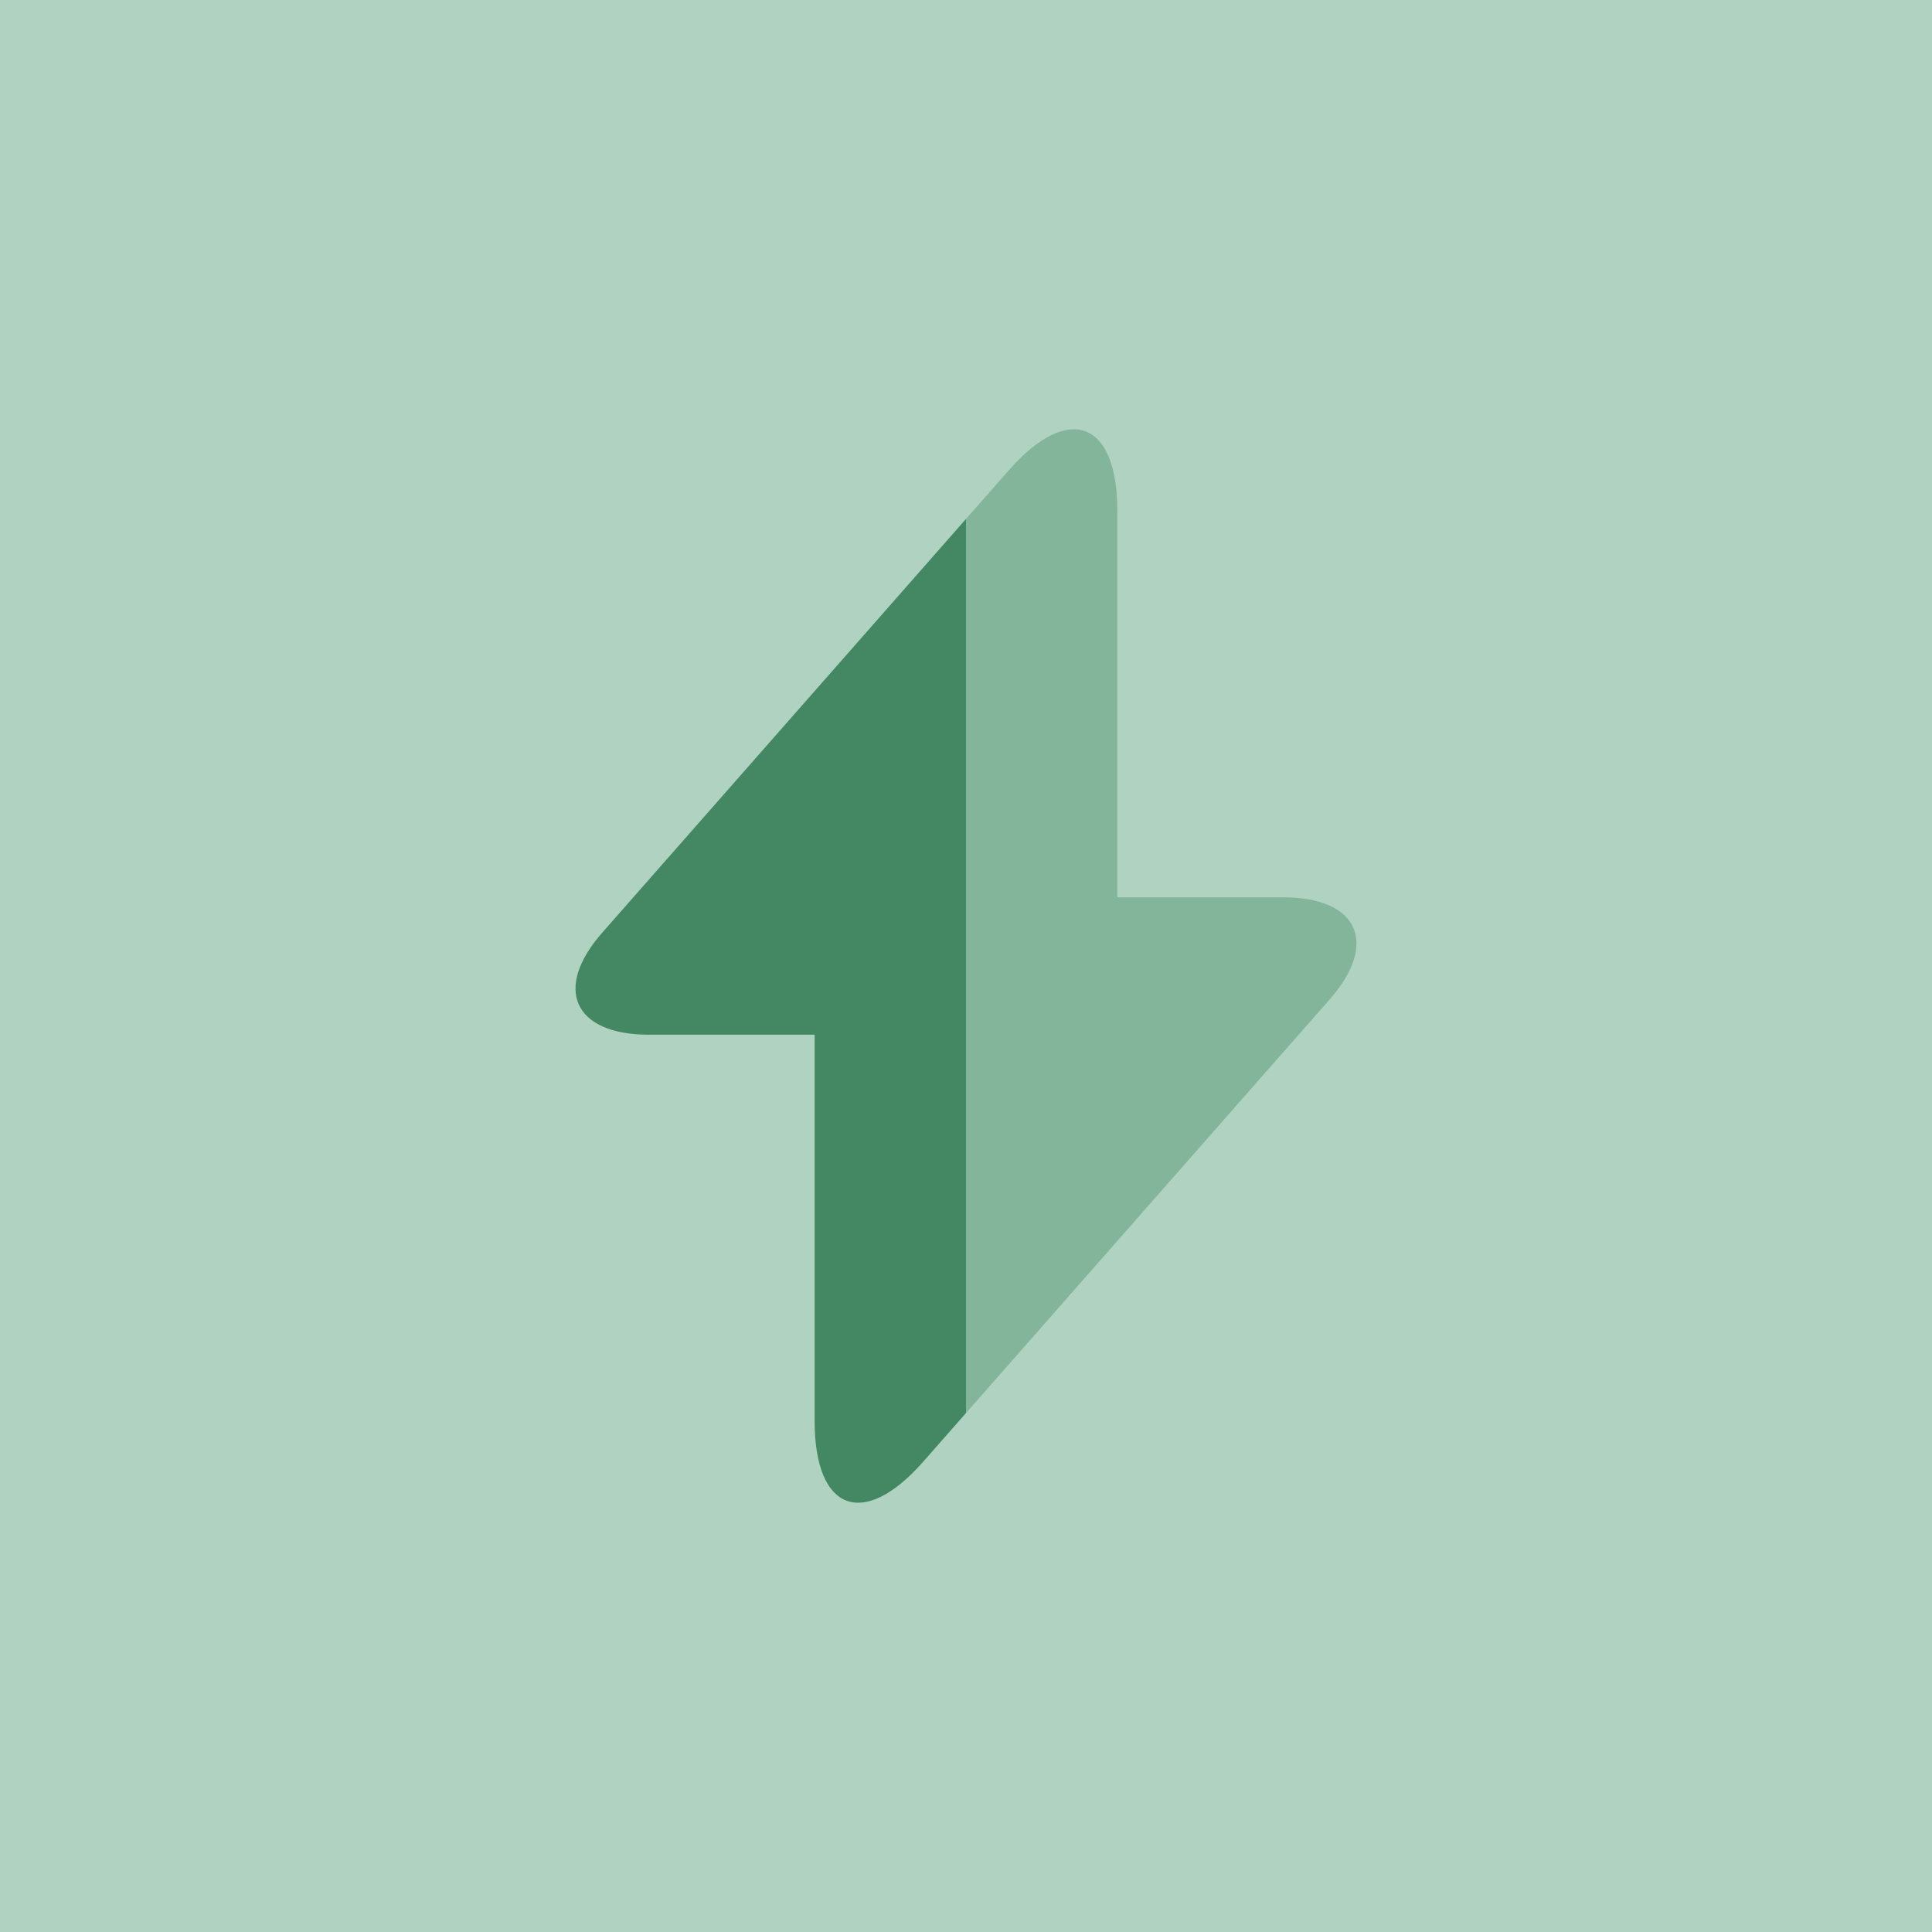
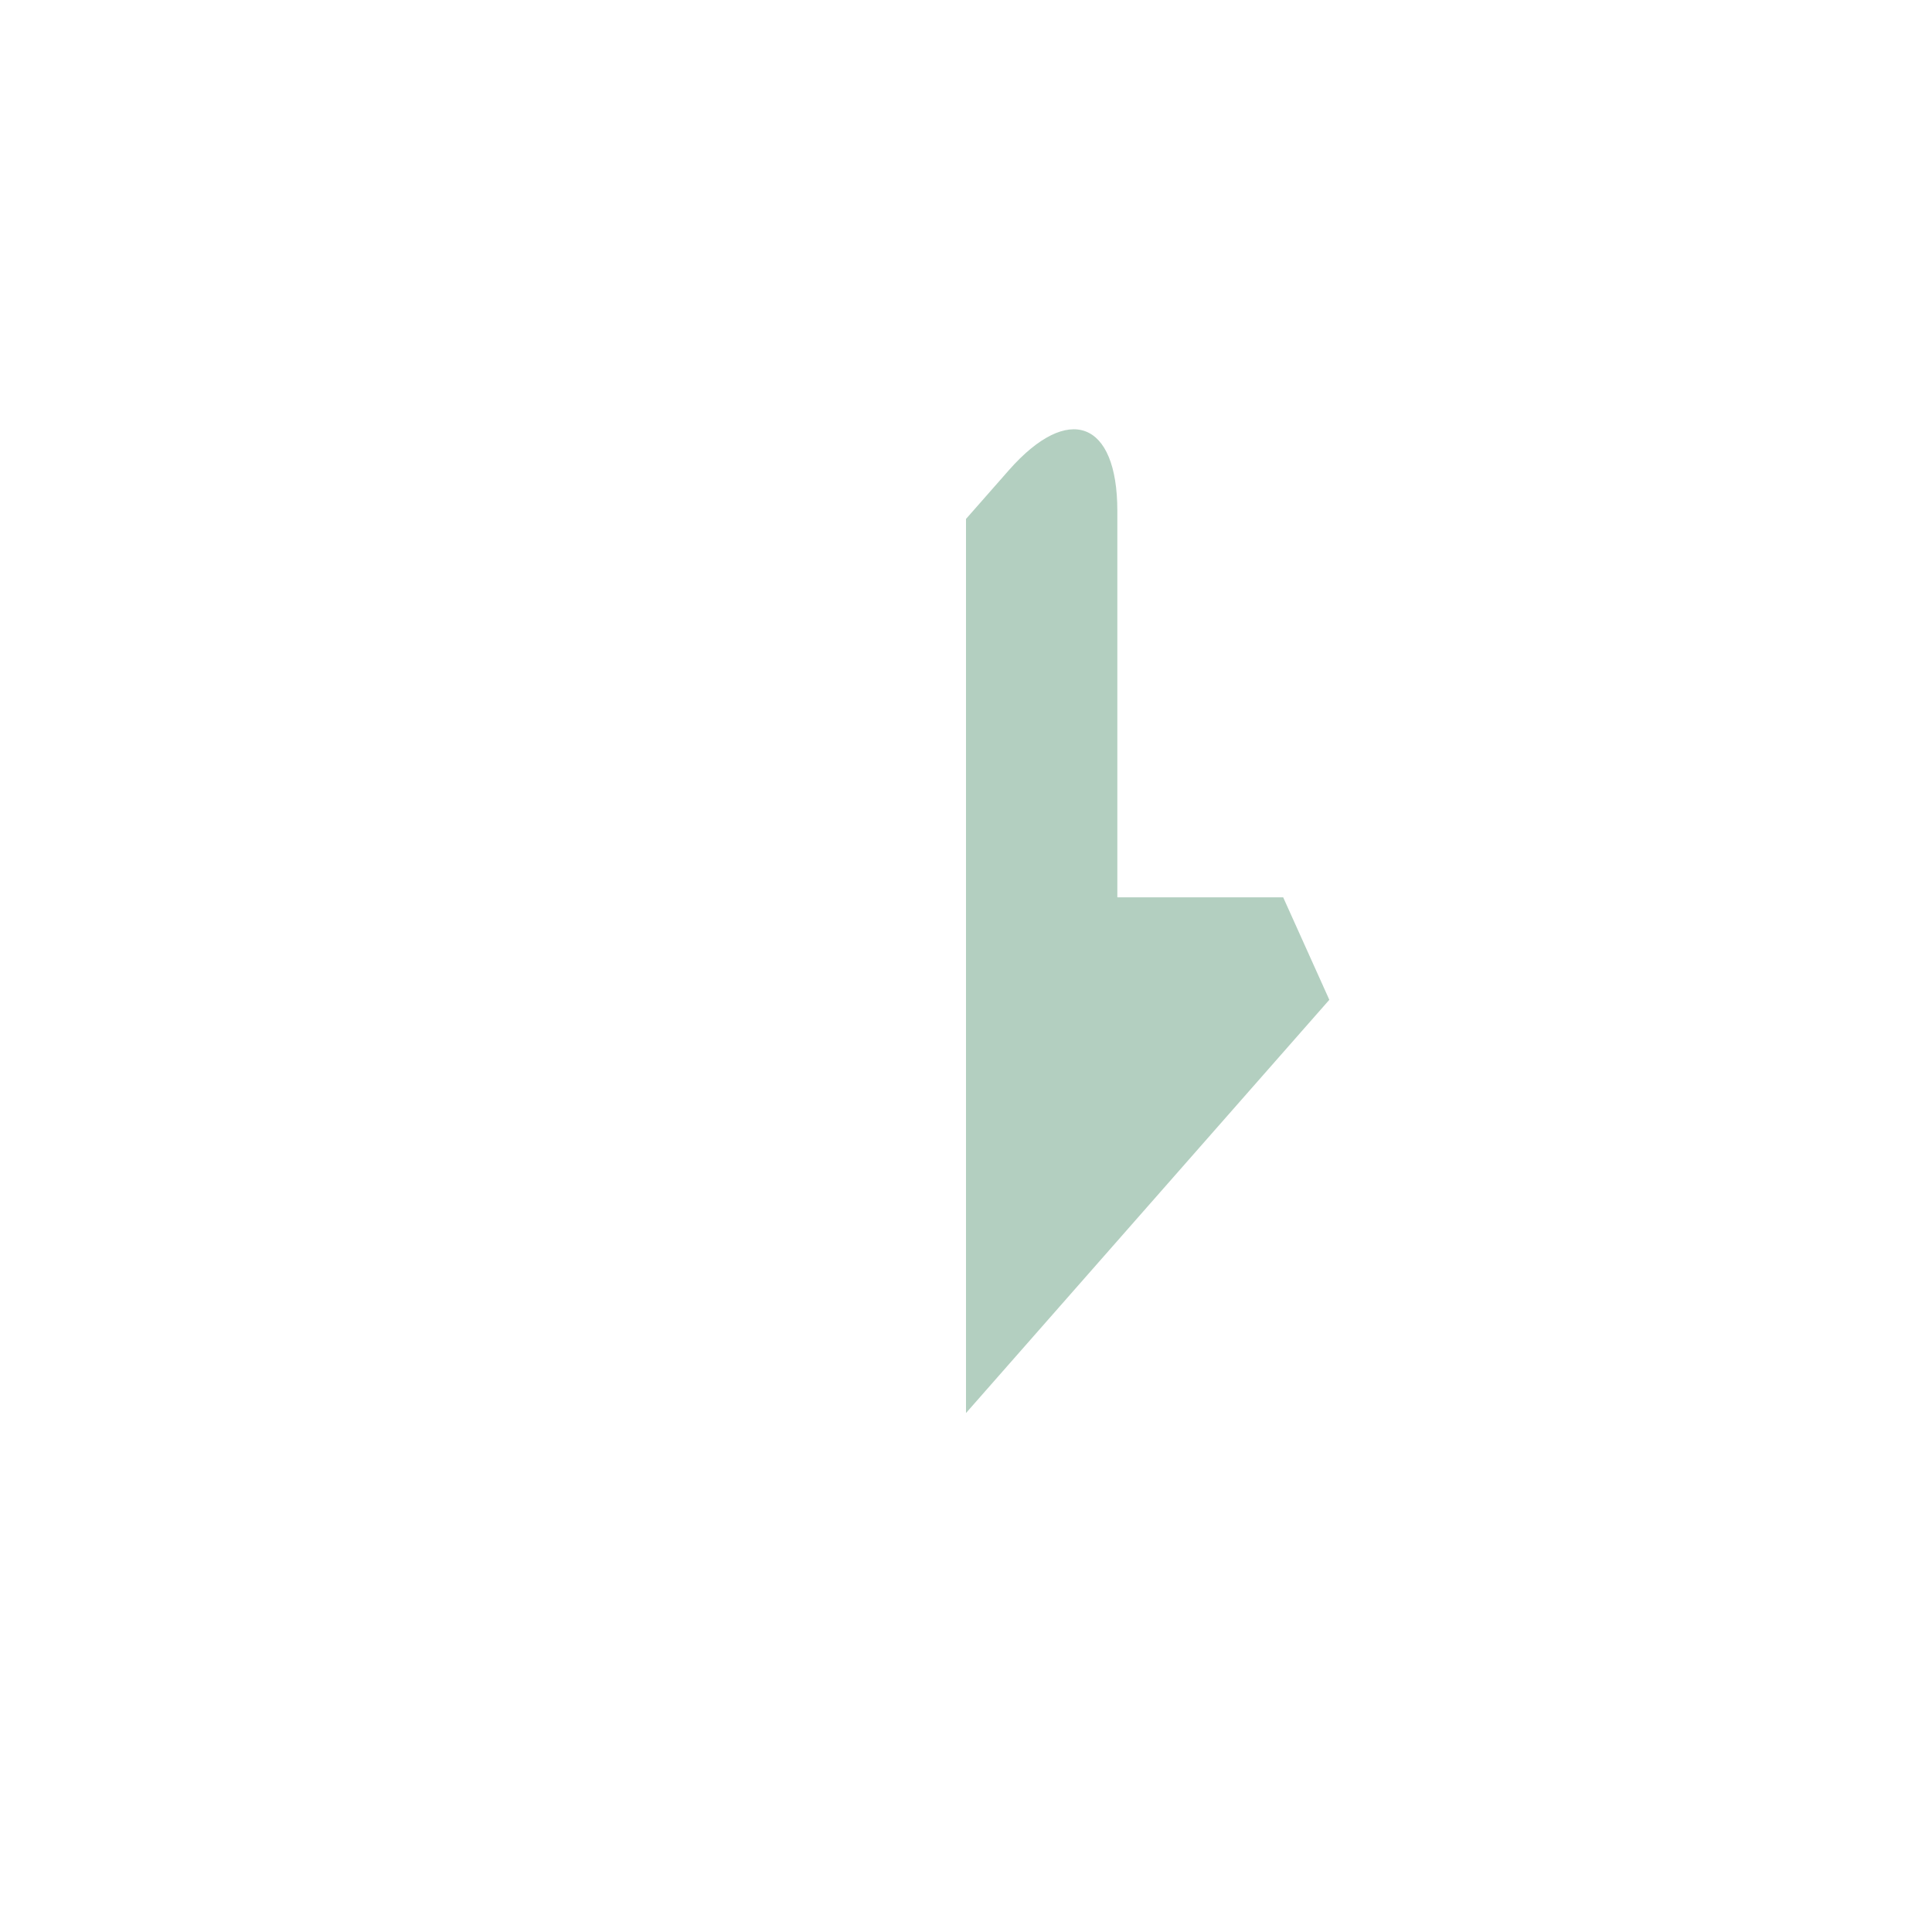
<svg xmlns="http://www.w3.org/2000/svg" width="120" height="120" viewBox="0 0 120 120" fill="none">
-   <rect width="120" height="120" fill="#AFD3C0" />
-   <path d="M59.999 32.233V87.767L57.332 90.8C53.632 95 50.599 93.867 50.599 88.267V64.267H40.299C35.632 64.267 34.332 61.4 37.432 57.9L59.999 32.233Z" fill="#438763" />
-   <path opacity="0.4" d="M82.567 62.1L60 87.767V32.233L62.667 29.2C66.367 25 69.4 26.133 69.4 31.733V55.733H79.7C84.367 55.733 85.667 58.6 82.567 62.1Z" fill="#438763" />
+   <path opacity="0.4" d="M82.567 62.1L60 87.767V32.233L62.667 29.2C66.367 25 69.4 26.133 69.4 31.733V55.733H79.7Z" fill="#438763" />
</svg>